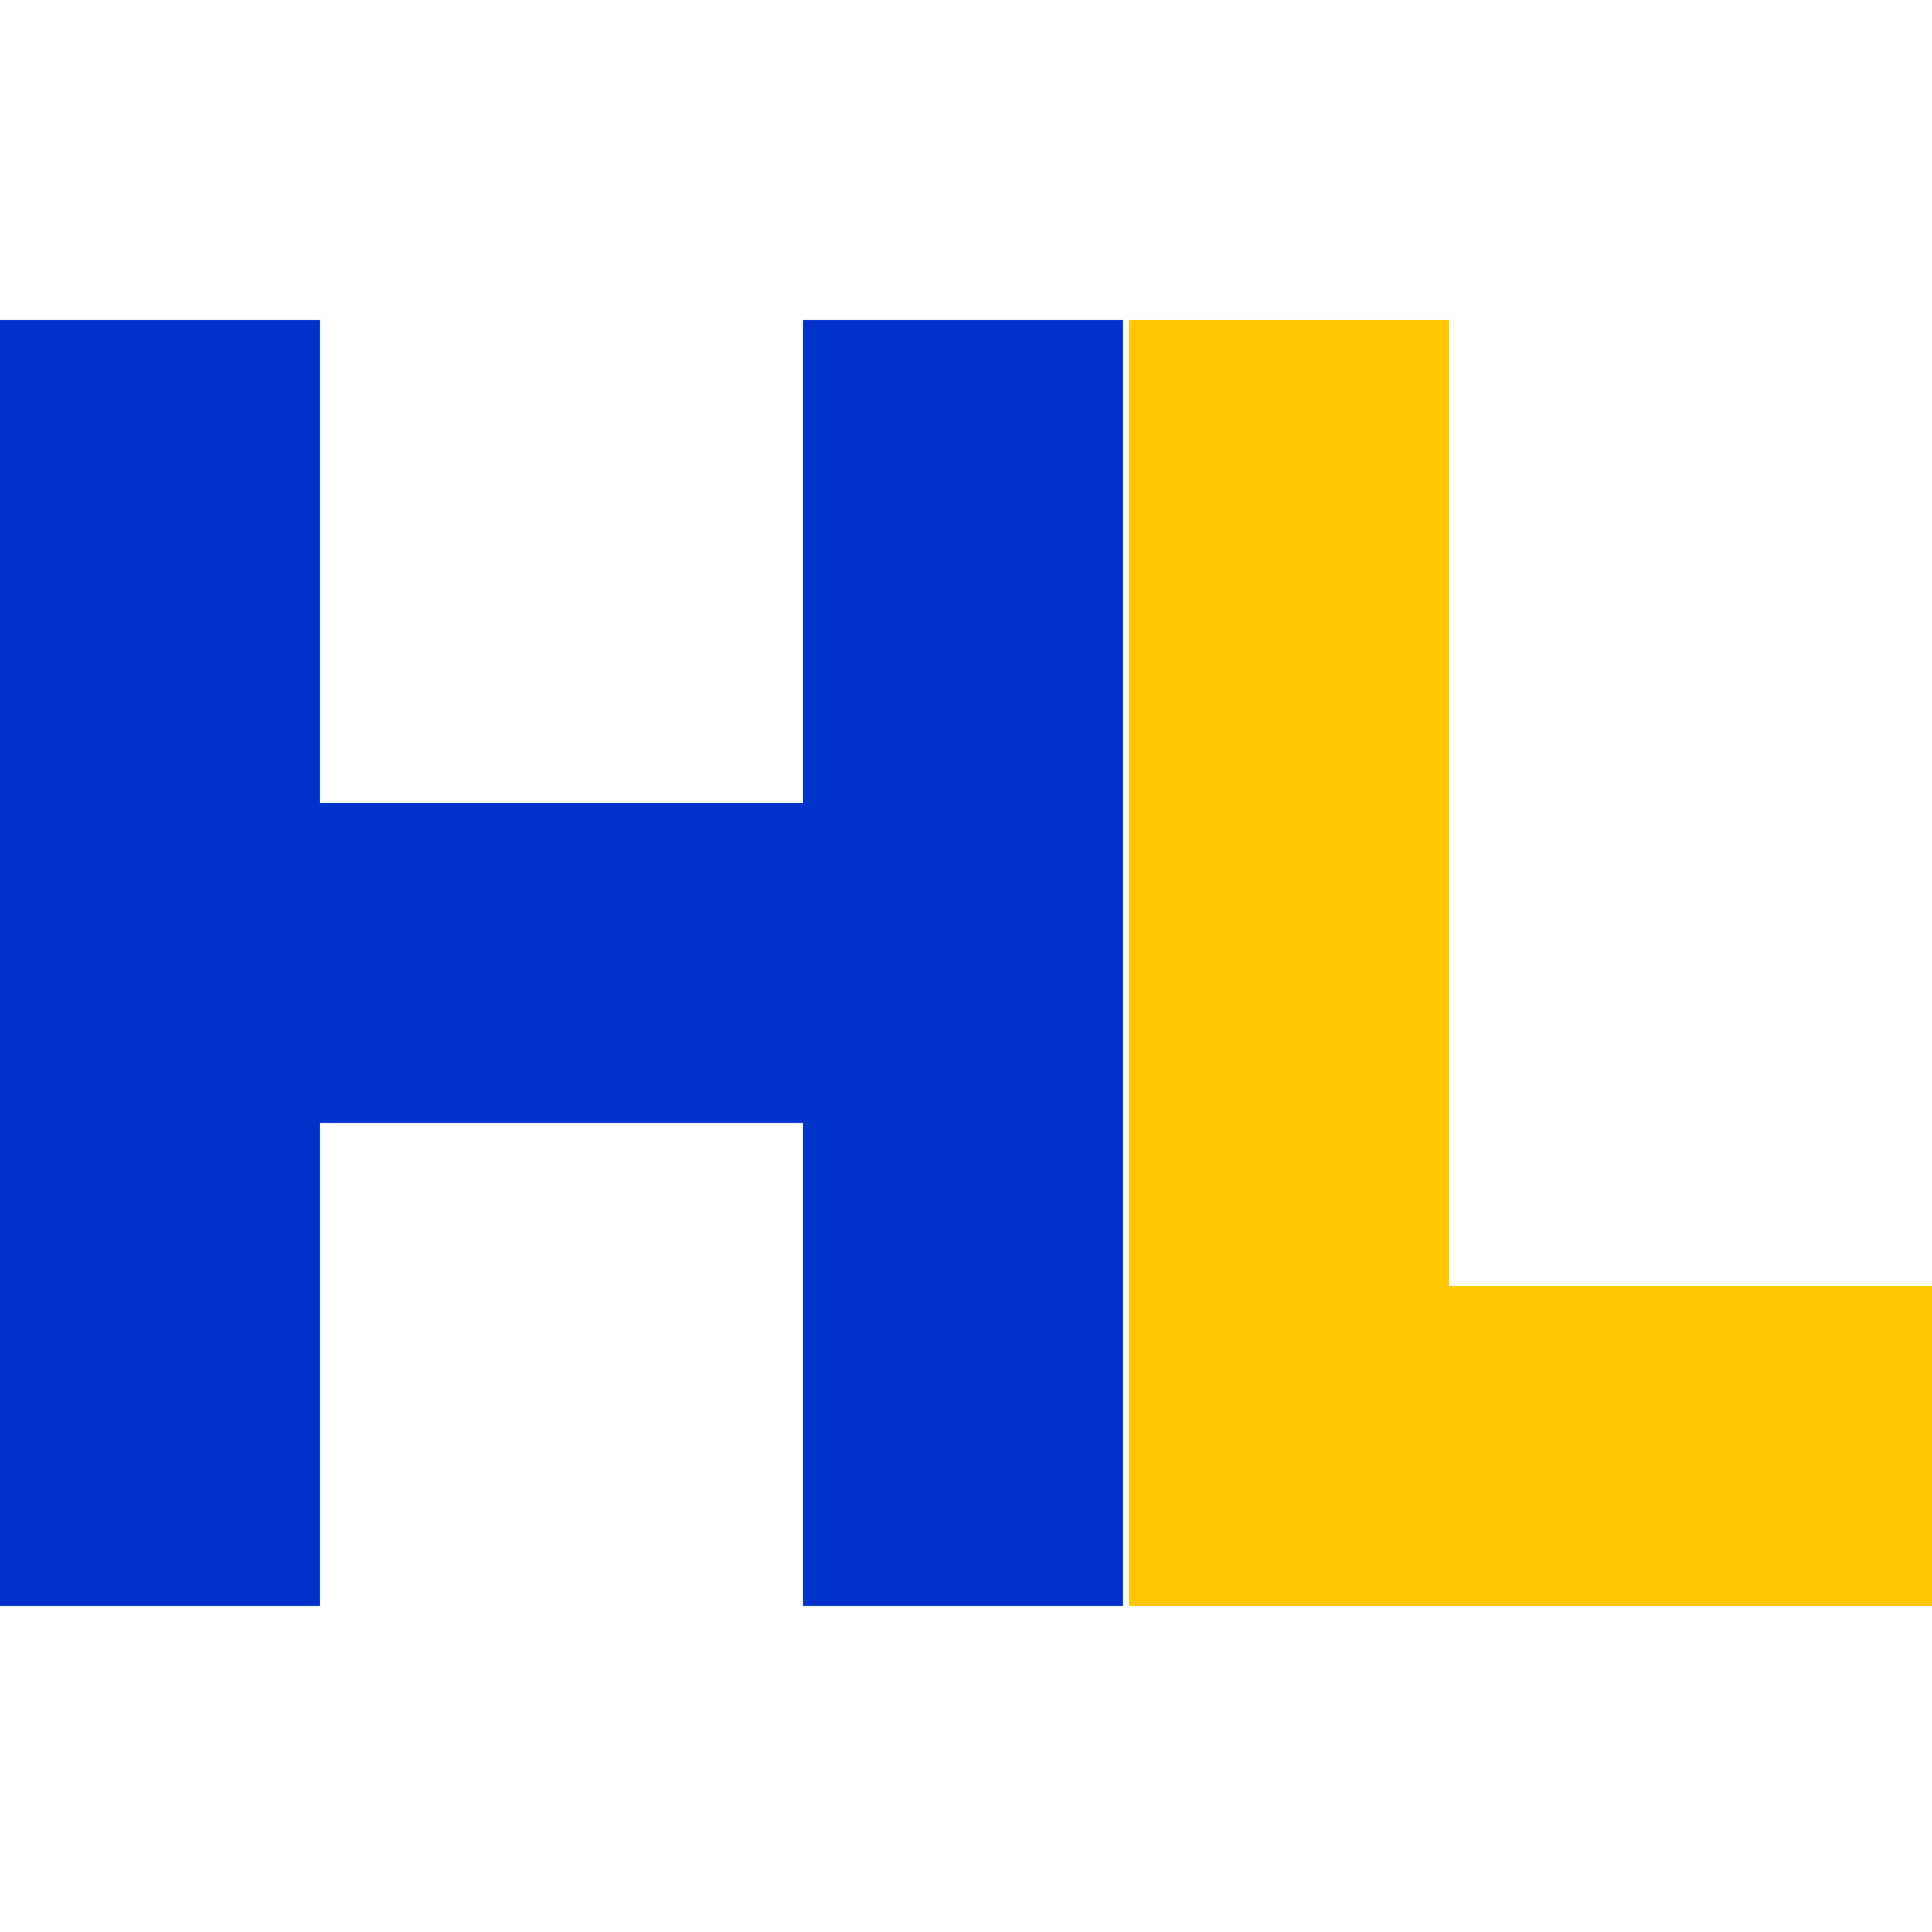
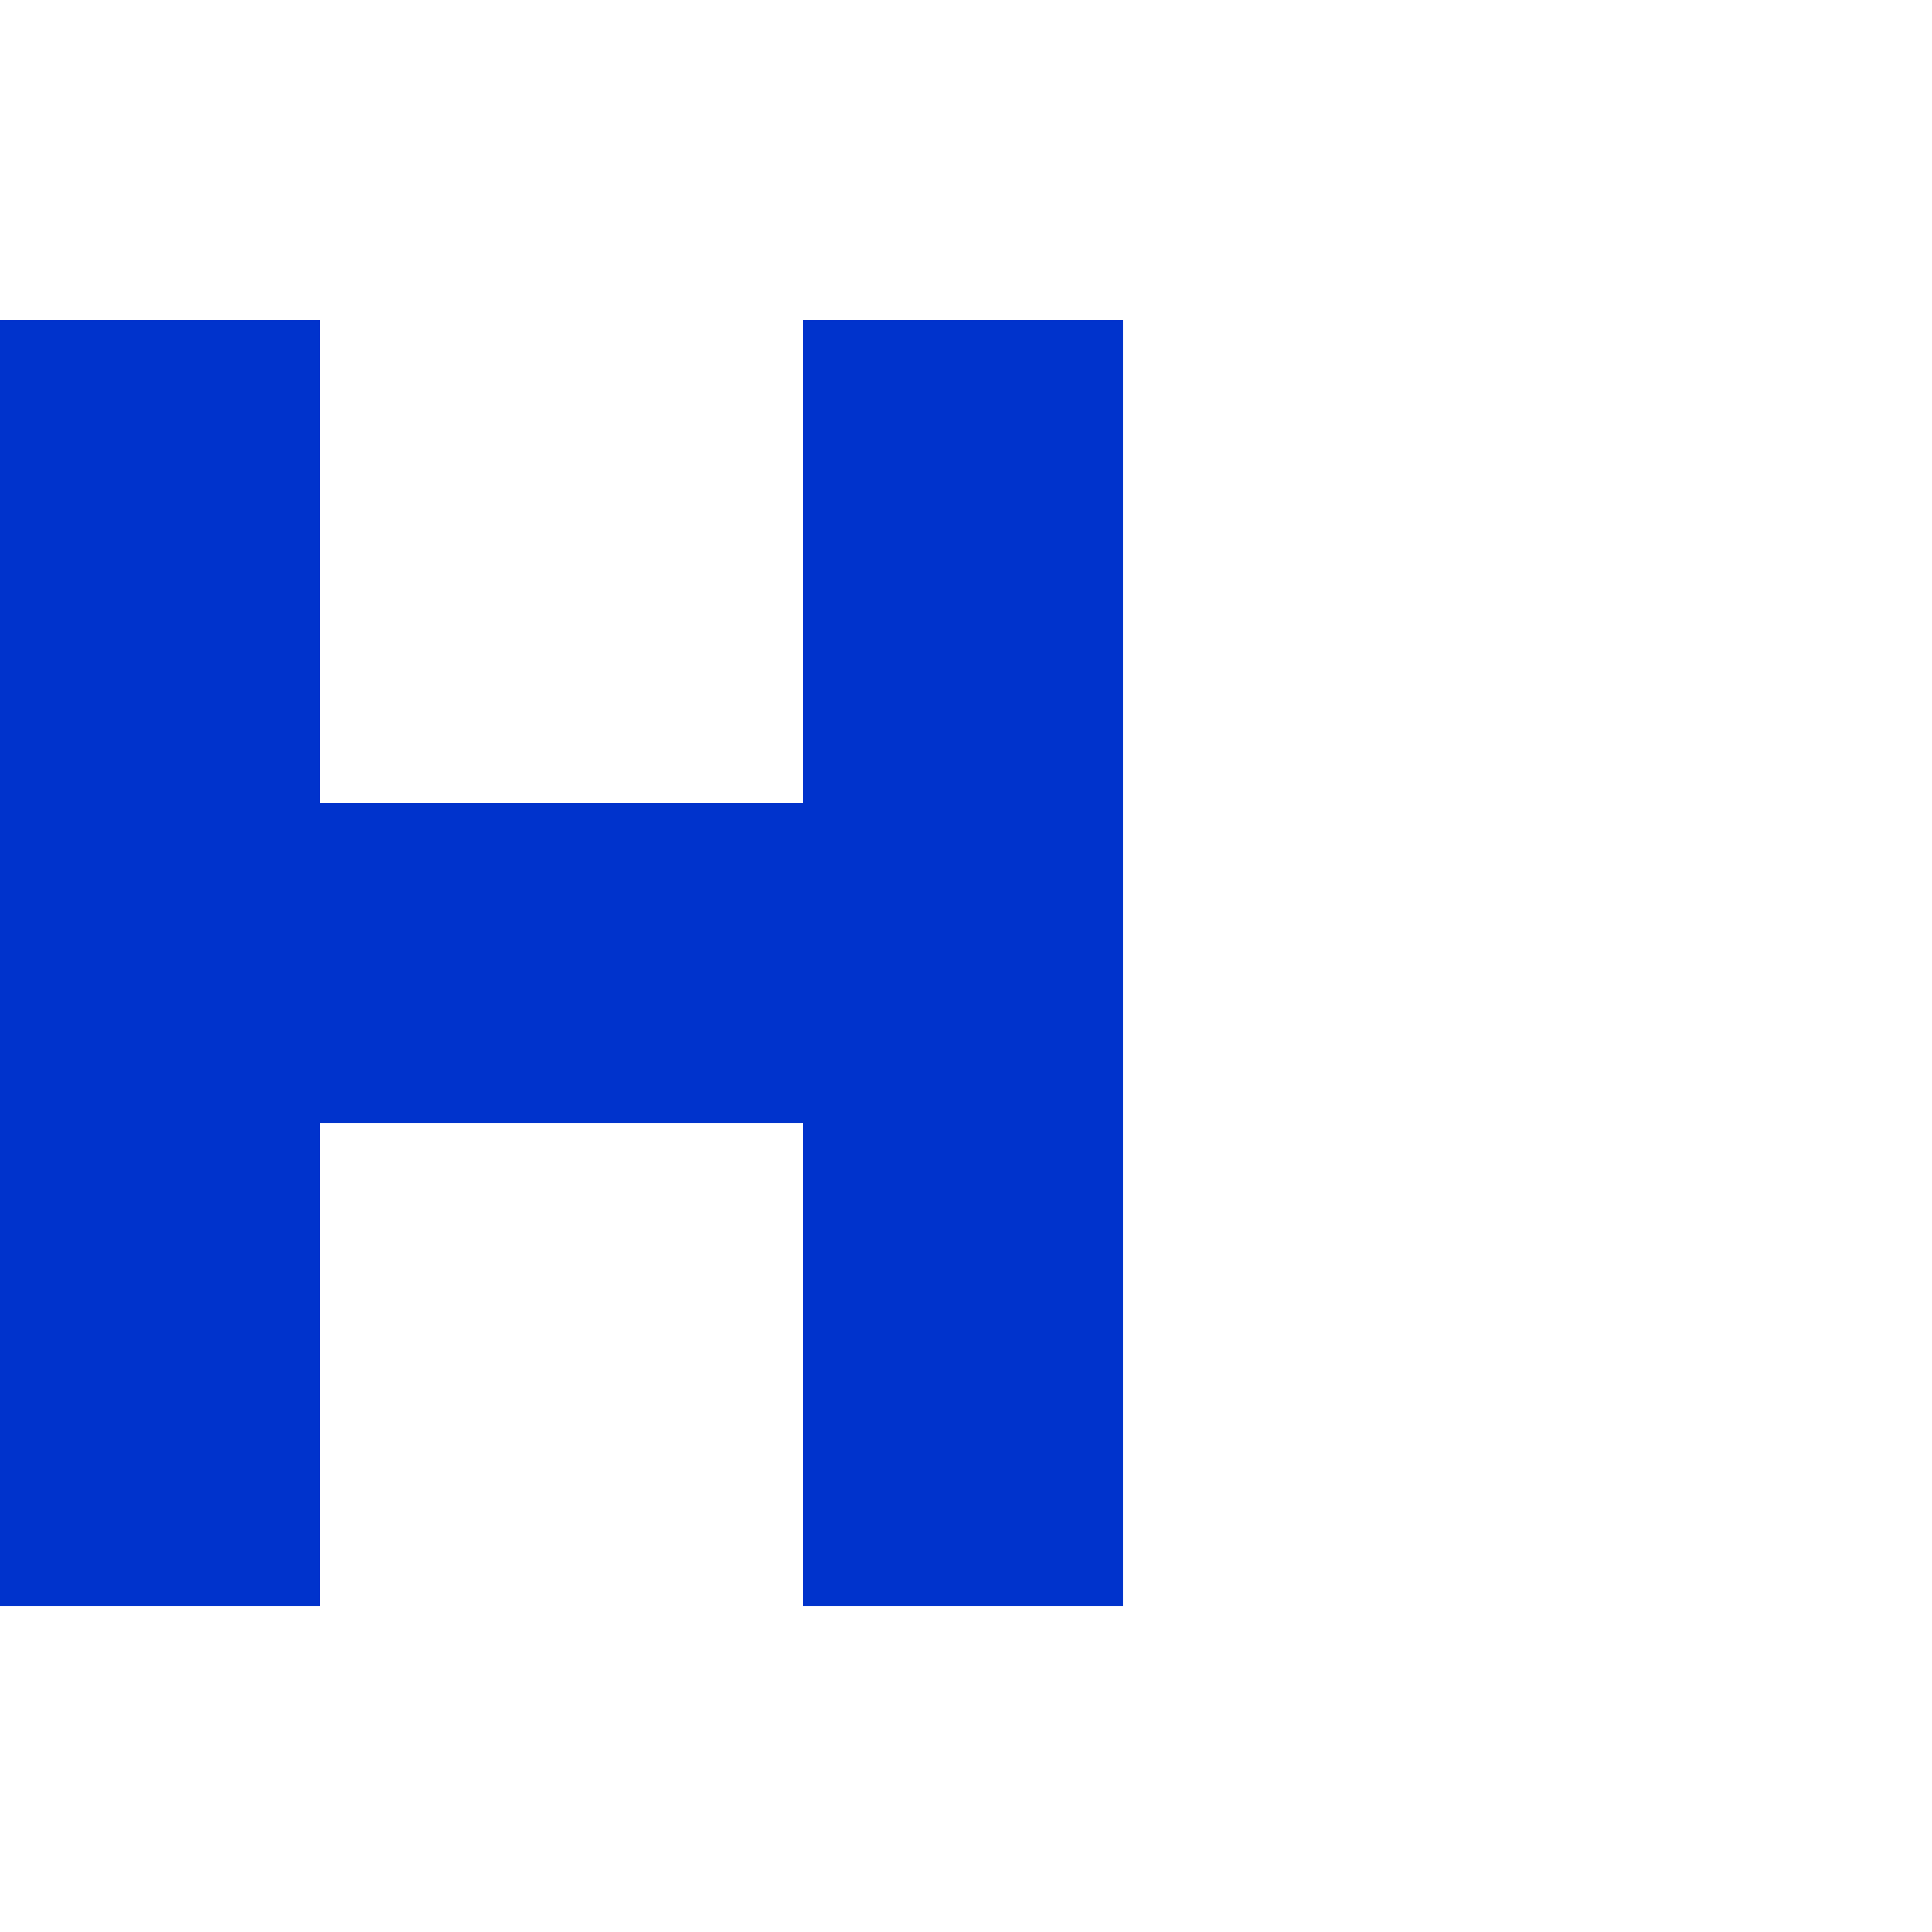
<svg xmlns="http://www.w3.org/2000/svg" version="1.1" id="Layer_1" x="0px" y="0px" viewBox="0 0 32 32" style="enable-background:new 0 0 32 32;" xml:space="preserve">
  <style type="text/css">
	.st0{fill:#0033CC;}
	.st1{fill:#FFC700;}
</style>
  <path class="st0" d="M0,5.3h5.3v8h8v-8h5.3v21.3h-5.3v-8h-8v8H0V5.3z" />
-   <path class="st1" d="M24,5.3v16h8v5.3H18.7V5.3H24z" />
</svg>